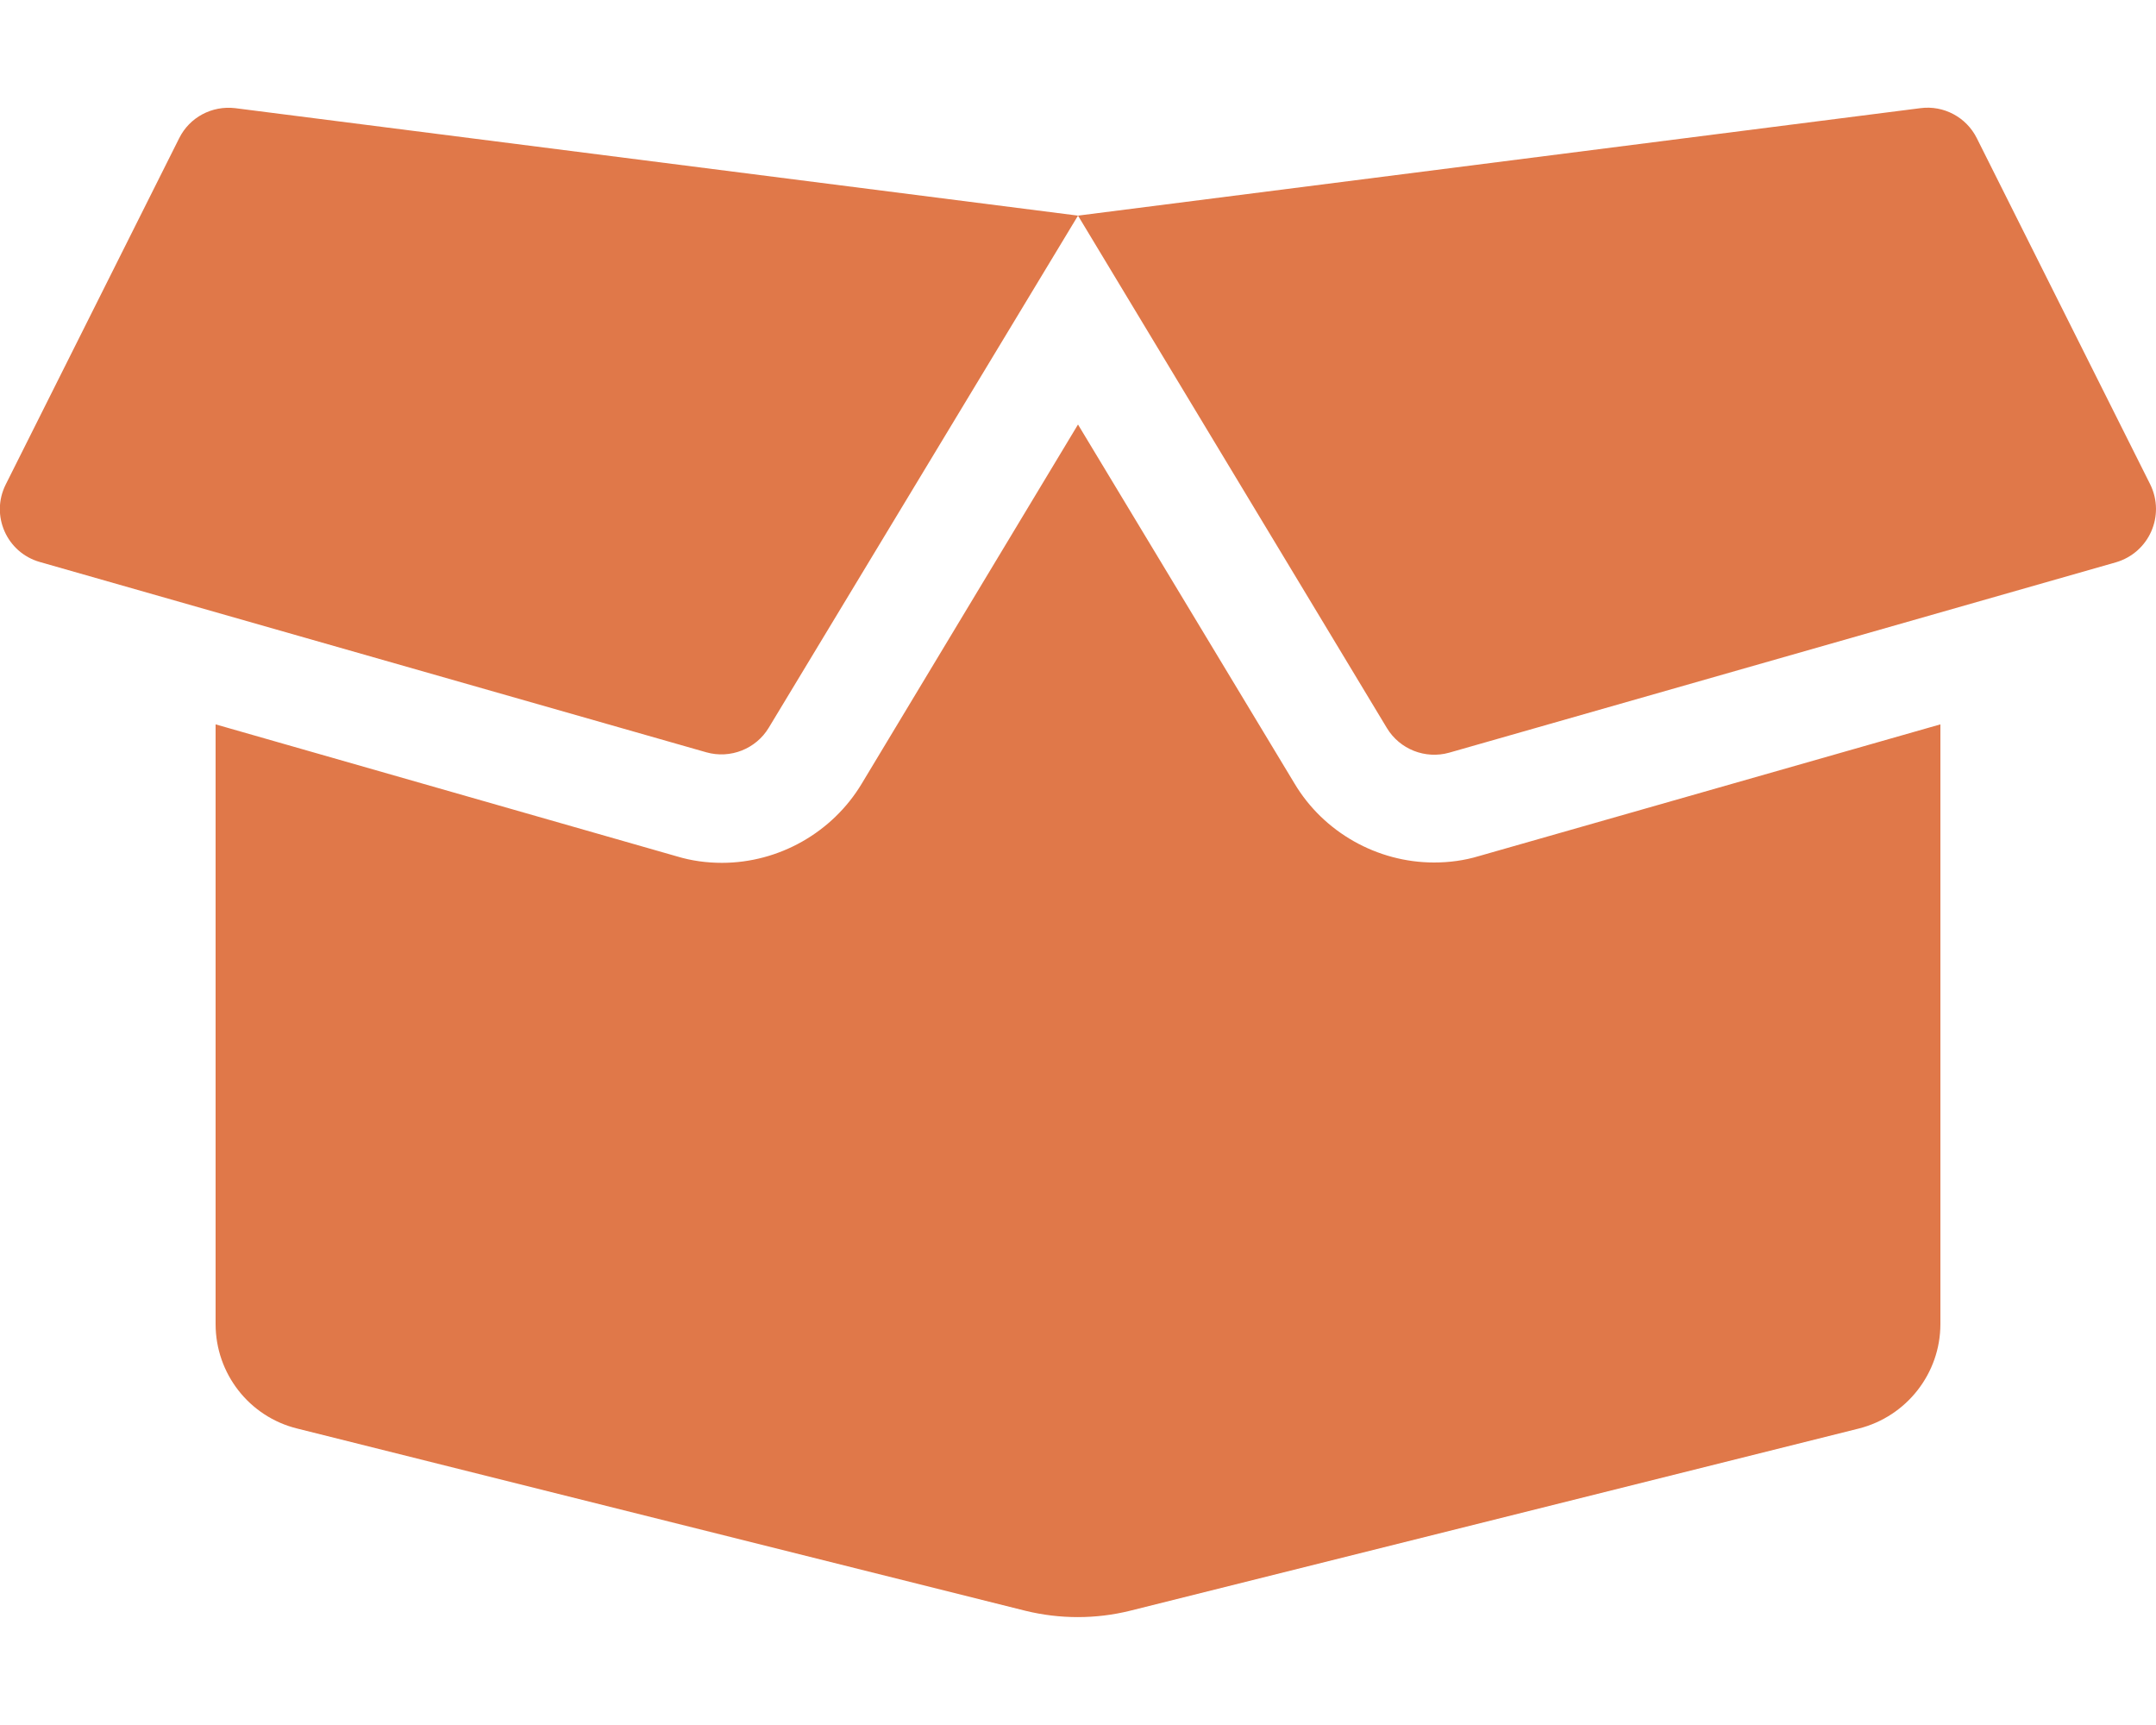
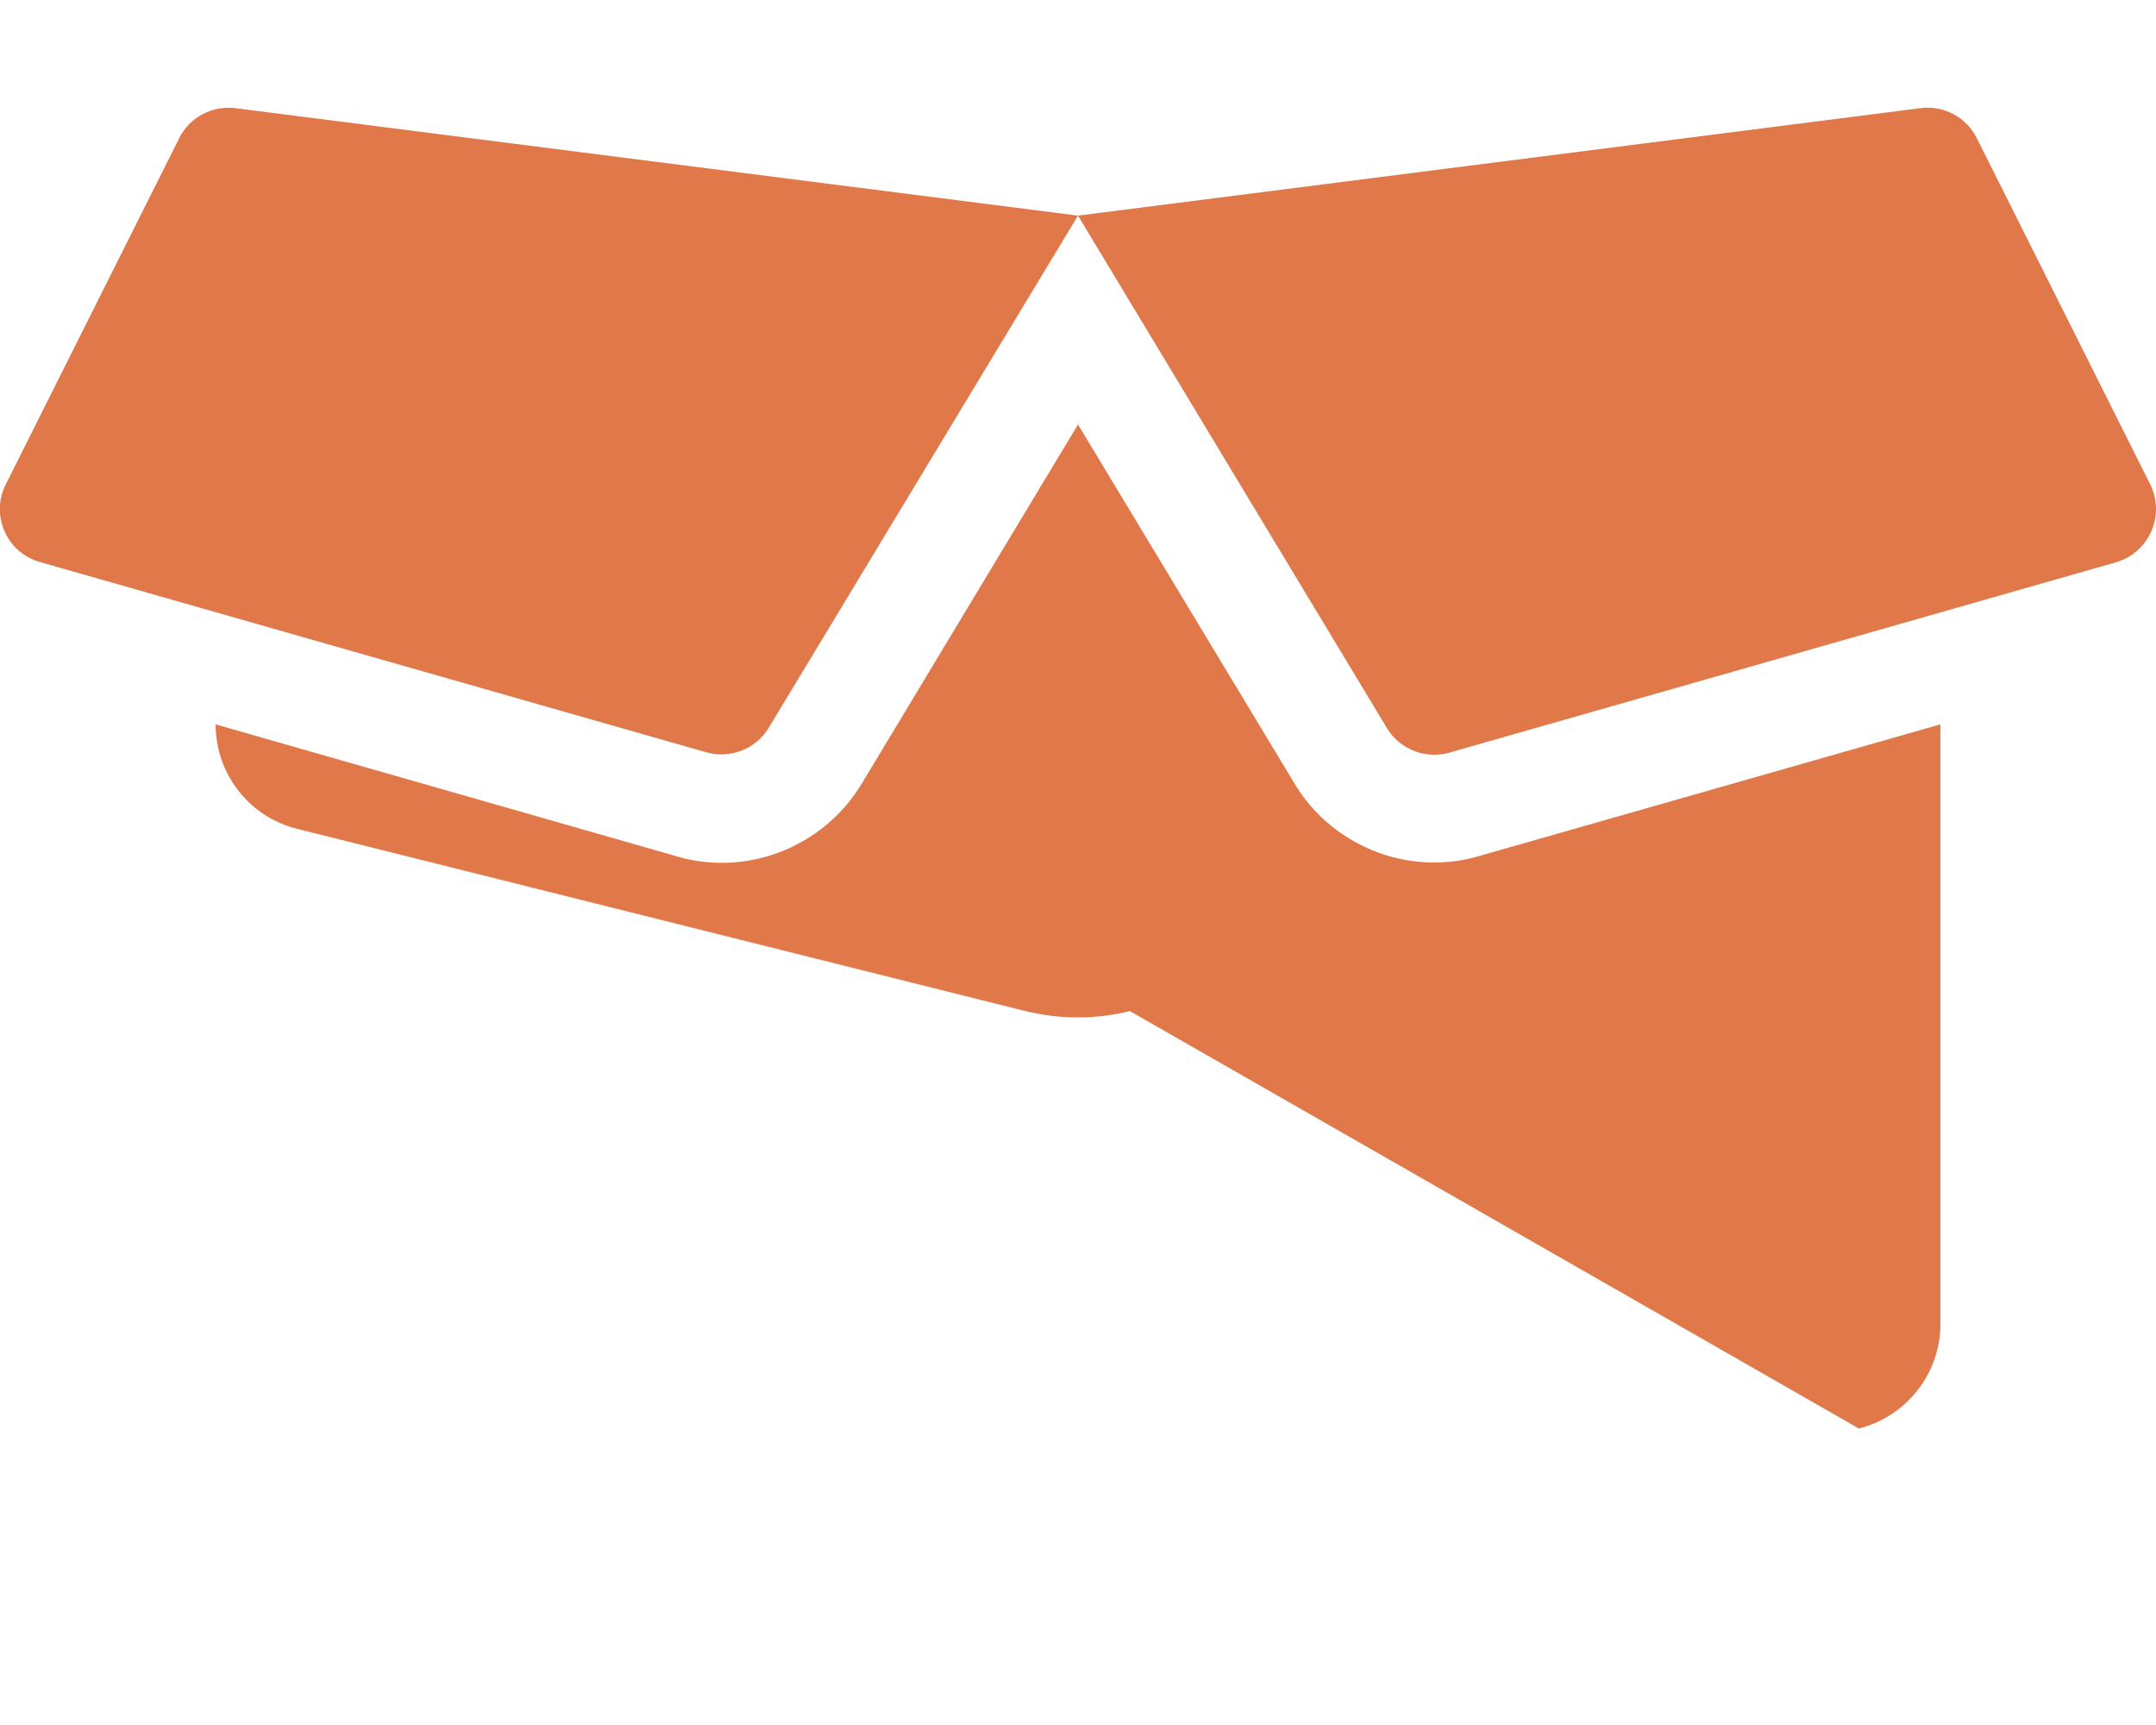
<svg xmlns="http://www.w3.org/2000/svg" version="1.1" id="Livello_1" focusable="false" x="0px" y="0px" viewBox="0 0 640 512" style="enable-background:new 0 0 640 512;" xml:space="preserve">
  <style type="text/css">
	.st0{fill:#E07849;}
</style>
-   <path class="st0" d="M425.7,256c-16.9,0-32.8-9-41.4-23.4L320,126l-64.2,106.6c-8.7,14.5-24.6,23.5-41.5,23.5c-4.5,0-9-0.6-13.3-1.9  L64,215v178c0,14.7,10,27.5,24.2,31l216.2,54.1c10.2,2.5,20.9,2.5,31,0L551.8,424c14.2-3.6,24.2-16.4,24.2-31V215l-137,39.1  C434.7,255.4,430.2,256,425.7,256z M638.3,143.8L586.8,41c-3.1-6.2-9.8-9.8-16.7-8.9L320,64l91.7,152.1c3.8,6.3,11.4,9.3,18.5,7.3  l197.9-56.5C638,164,642.8,153,638.3,143.8L638.3,143.8z M53.2,41L1.7,143.8c-4.6,9.2,0.3,20.2,10.1,23l197.9,56.5  c7.1,2,14.7-1,18.5-7.3L320,64L69.8,32.1C62.9,31.3,56.3,34.8,53.2,41z" />
+   <path class="st0" d="M425.7,256c-16.9,0-32.8-9-41.4-23.4L320,126l-64.2,106.6c-8.7,14.5-24.6,23.5-41.5,23.5c-4.5,0-9-0.6-13.3-1.9  L64,215c0,14.7,10,27.5,24.2,31l216.2,54.1c10.2,2.5,20.9,2.5,31,0L551.8,424c14.2-3.6,24.2-16.4,24.2-31V215l-137,39.1  C434.7,255.4,430.2,256,425.7,256z M638.3,143.8L586.8,41c-3.1-6.2-9.8-9.8-16.7-8.9L320,64l91.7,152.1c3.8,6.3,11.4,9.3,18.5,7.3  l197.9-56.5C638,164,642.8,153,638.3,143.8L638.3,143.8z M53.2,41L1.7,143.8c-4.6,9.2,0.3,20.2,10.1,23l197.9,56.5  c7.1,2,14.7-1,18.5-7.3L320,64L69.8,32.1C62.9,31.3,56.3,34.8,53.2,41z" />
</svg>